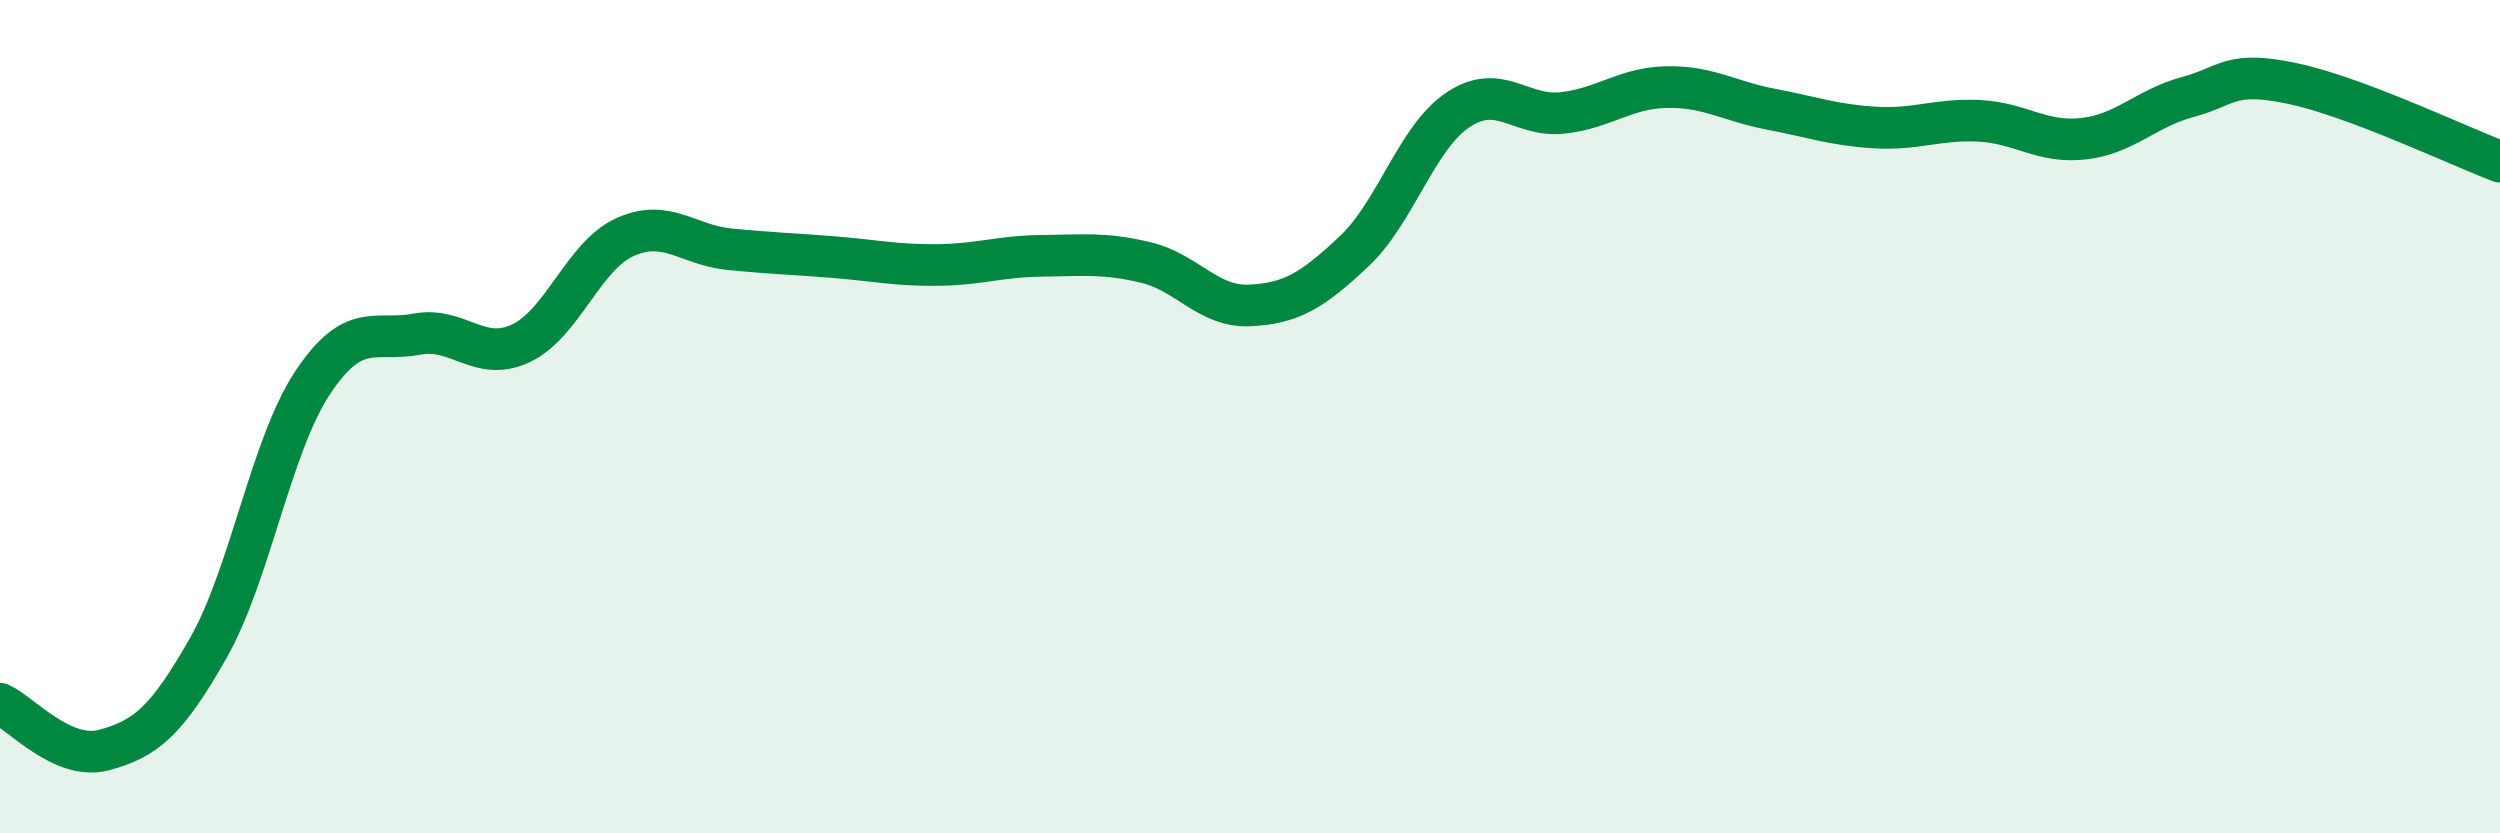
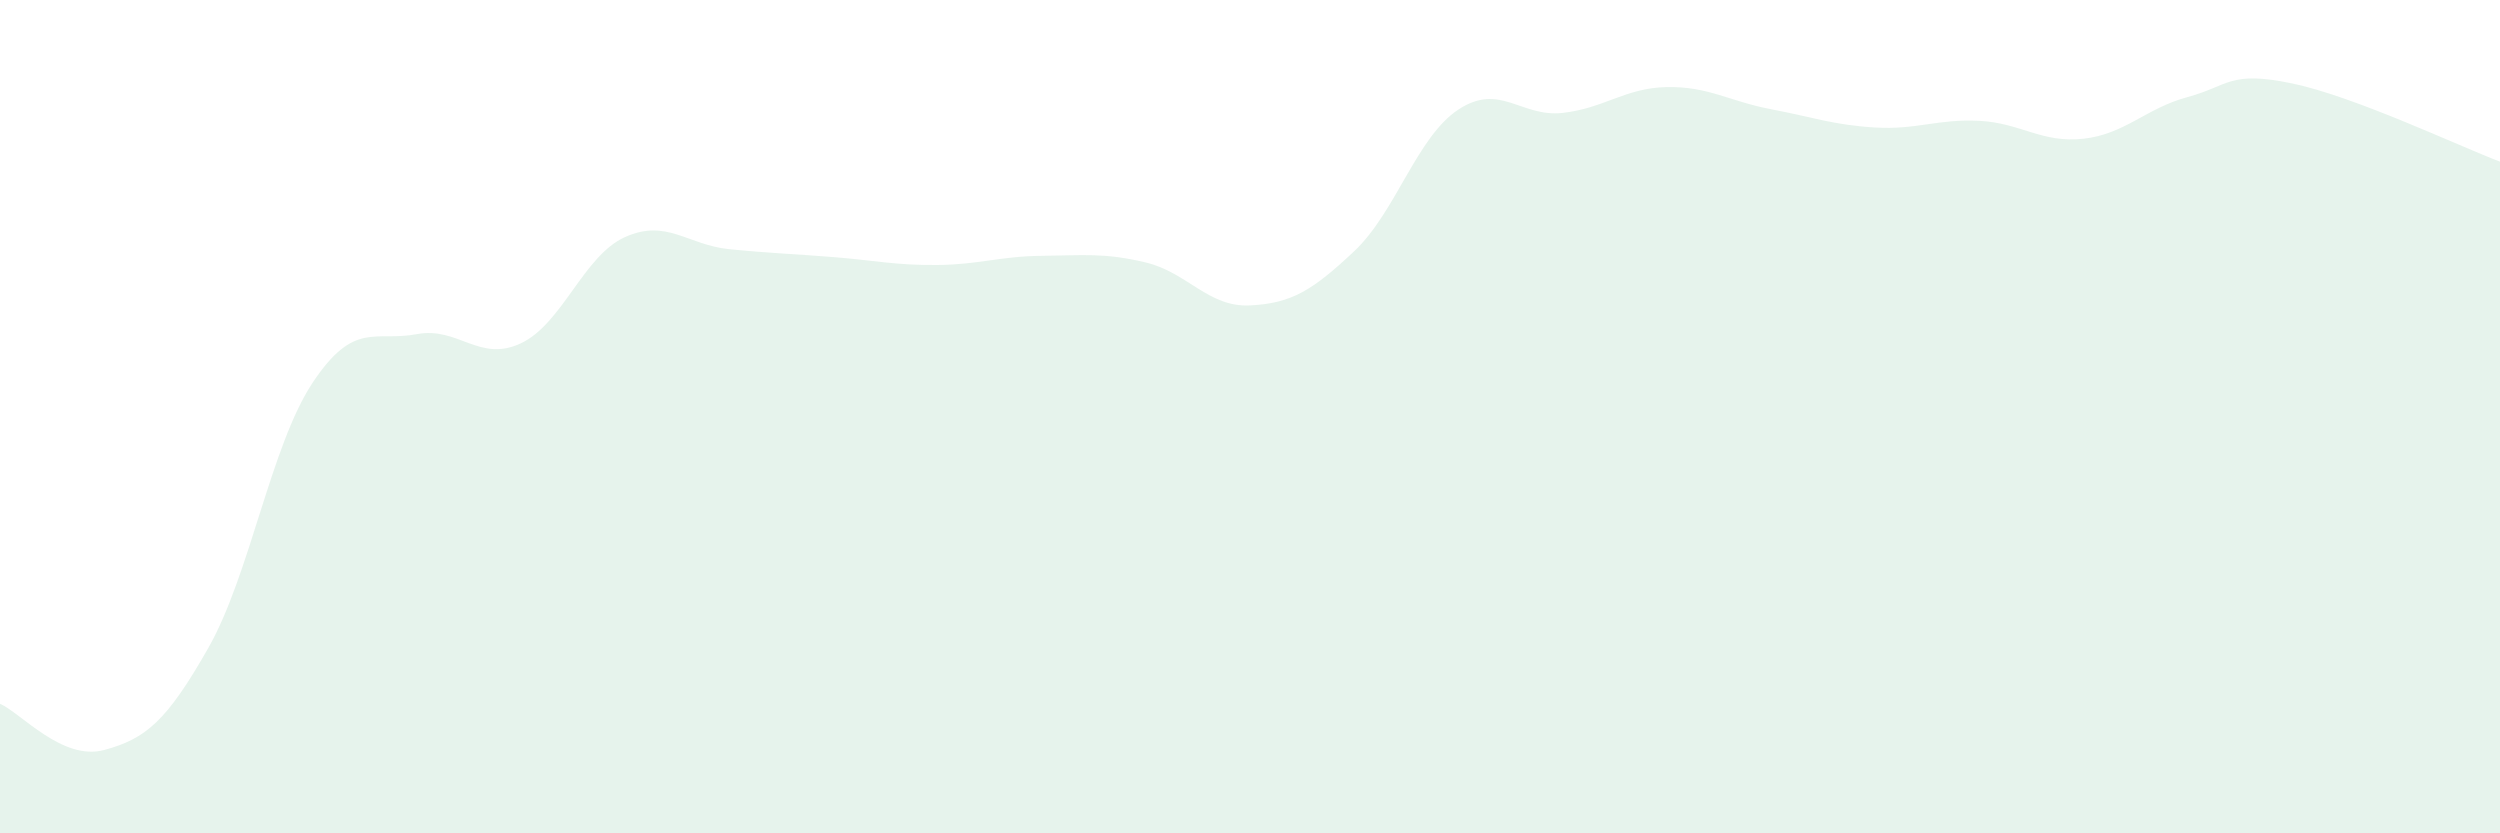
<svg xmlns="http://www.w3.org/2000/svg" width="60" height="20" viewBox="0 0 60 20">
  <path d="M 0,16.89 C 0.5,17.11 1.5,18.27 2.5,18 C 3.5,17.73 4,17.31 5,15.55 C 6,13.79 6.5,10.7 7.5,9.19 C 8.5,7.68 9,8.21 10,8.02 C 11,7.83 11.5,8.71 12.5,8.24 C 13.5,7.77 14,6.14 15,5.69 C 16,5.24 16.5,5.88 17.5,5.98 C 18.5,6.08 19,6.09 20,6.17 C 21,6.25 21.5,6.37 22.5,6.36 C 23.5,6.35 24,6.15 25,6.14 C 26,6.13 26.5,6.06 27.5,6.3 C 28.5,6.54 29,7.38 30,7.33 C 31,7.28 31.5,6.97 32.5,6.03 C 33.5,5.09 34,3.29 35,2.63 C 36,1.97 36.5,2.82 37.5,2.71 C 38.5,2.6 39,2.11 40,2.09 C 41,2.07 41.5,2.43 42.5,2.62 C 43.5,2.81 44,3 45,3.06 C 46,3.12 46.5,2.85 47.5,2.9 C 48.5,2.95 49,3.44 50,3.33 C 51,3.22 51.5,2.6 52.5,2.33 C 53.5,2.06 53.5,1.69 55,2 C 56.5,2.31 59,3.5 60,3.88L60 20L0 20Z" fill="#008740" opacity="0.1" stroke-linecap="round" stroke-linejoin="round" />
-   <path d="M 0,16.89 C 0.5,17.11 1.5,18.27 2.5,18 C 3.5,17.73 4,17.31 5,15.55 C 6,13.79 6.5,10.7 7.5,9.19 C 8.5,7.68 9,8.21 10,8.02 C 11,7.83 11.5,8.71 12.5,8.24 C 13.5,7.77 14,6.14 15,5.69 C 16,5.24 16.5,5.88 17.5,5.98 C 18.5,6.08 19,6.09 20,6.17 C 21,6.25 21.5,6.37 22.5,6.36 C 23.5,6.35 24,6.15 25,6.14 C 26,6.13 26.5,6.06 27.5,6.3 C 28.5,6.54 29,7.38 30,7.33 C 31,7.28 31.5,6.97 32.5,6.03 C 33.5,5.09 34,3.29 35,2.63 C 36,1.97 36.5,2.82 37.5,2.71 C 38.5,2.6 39,2.11 40,2.09 C 41,2.07 41.5,2.43 42.5,2.62 C 43.5,2.81 44,3 45,3.06 C 46,3.12 46.5,2.85 47.5,2.9 C 48.5,2.95 49,3.44 50,3.33 C 51,3.22 51.5,2.6 52.5,2.33 C 53.5,2.06 53.5,1.69 55,2 C 56.5,2.31 59,3.5 60,3.88" stroke="#008740" stroke-width="1" fill="none" stroke-linecap="round" stroke-linejoin="round" />
</svg>